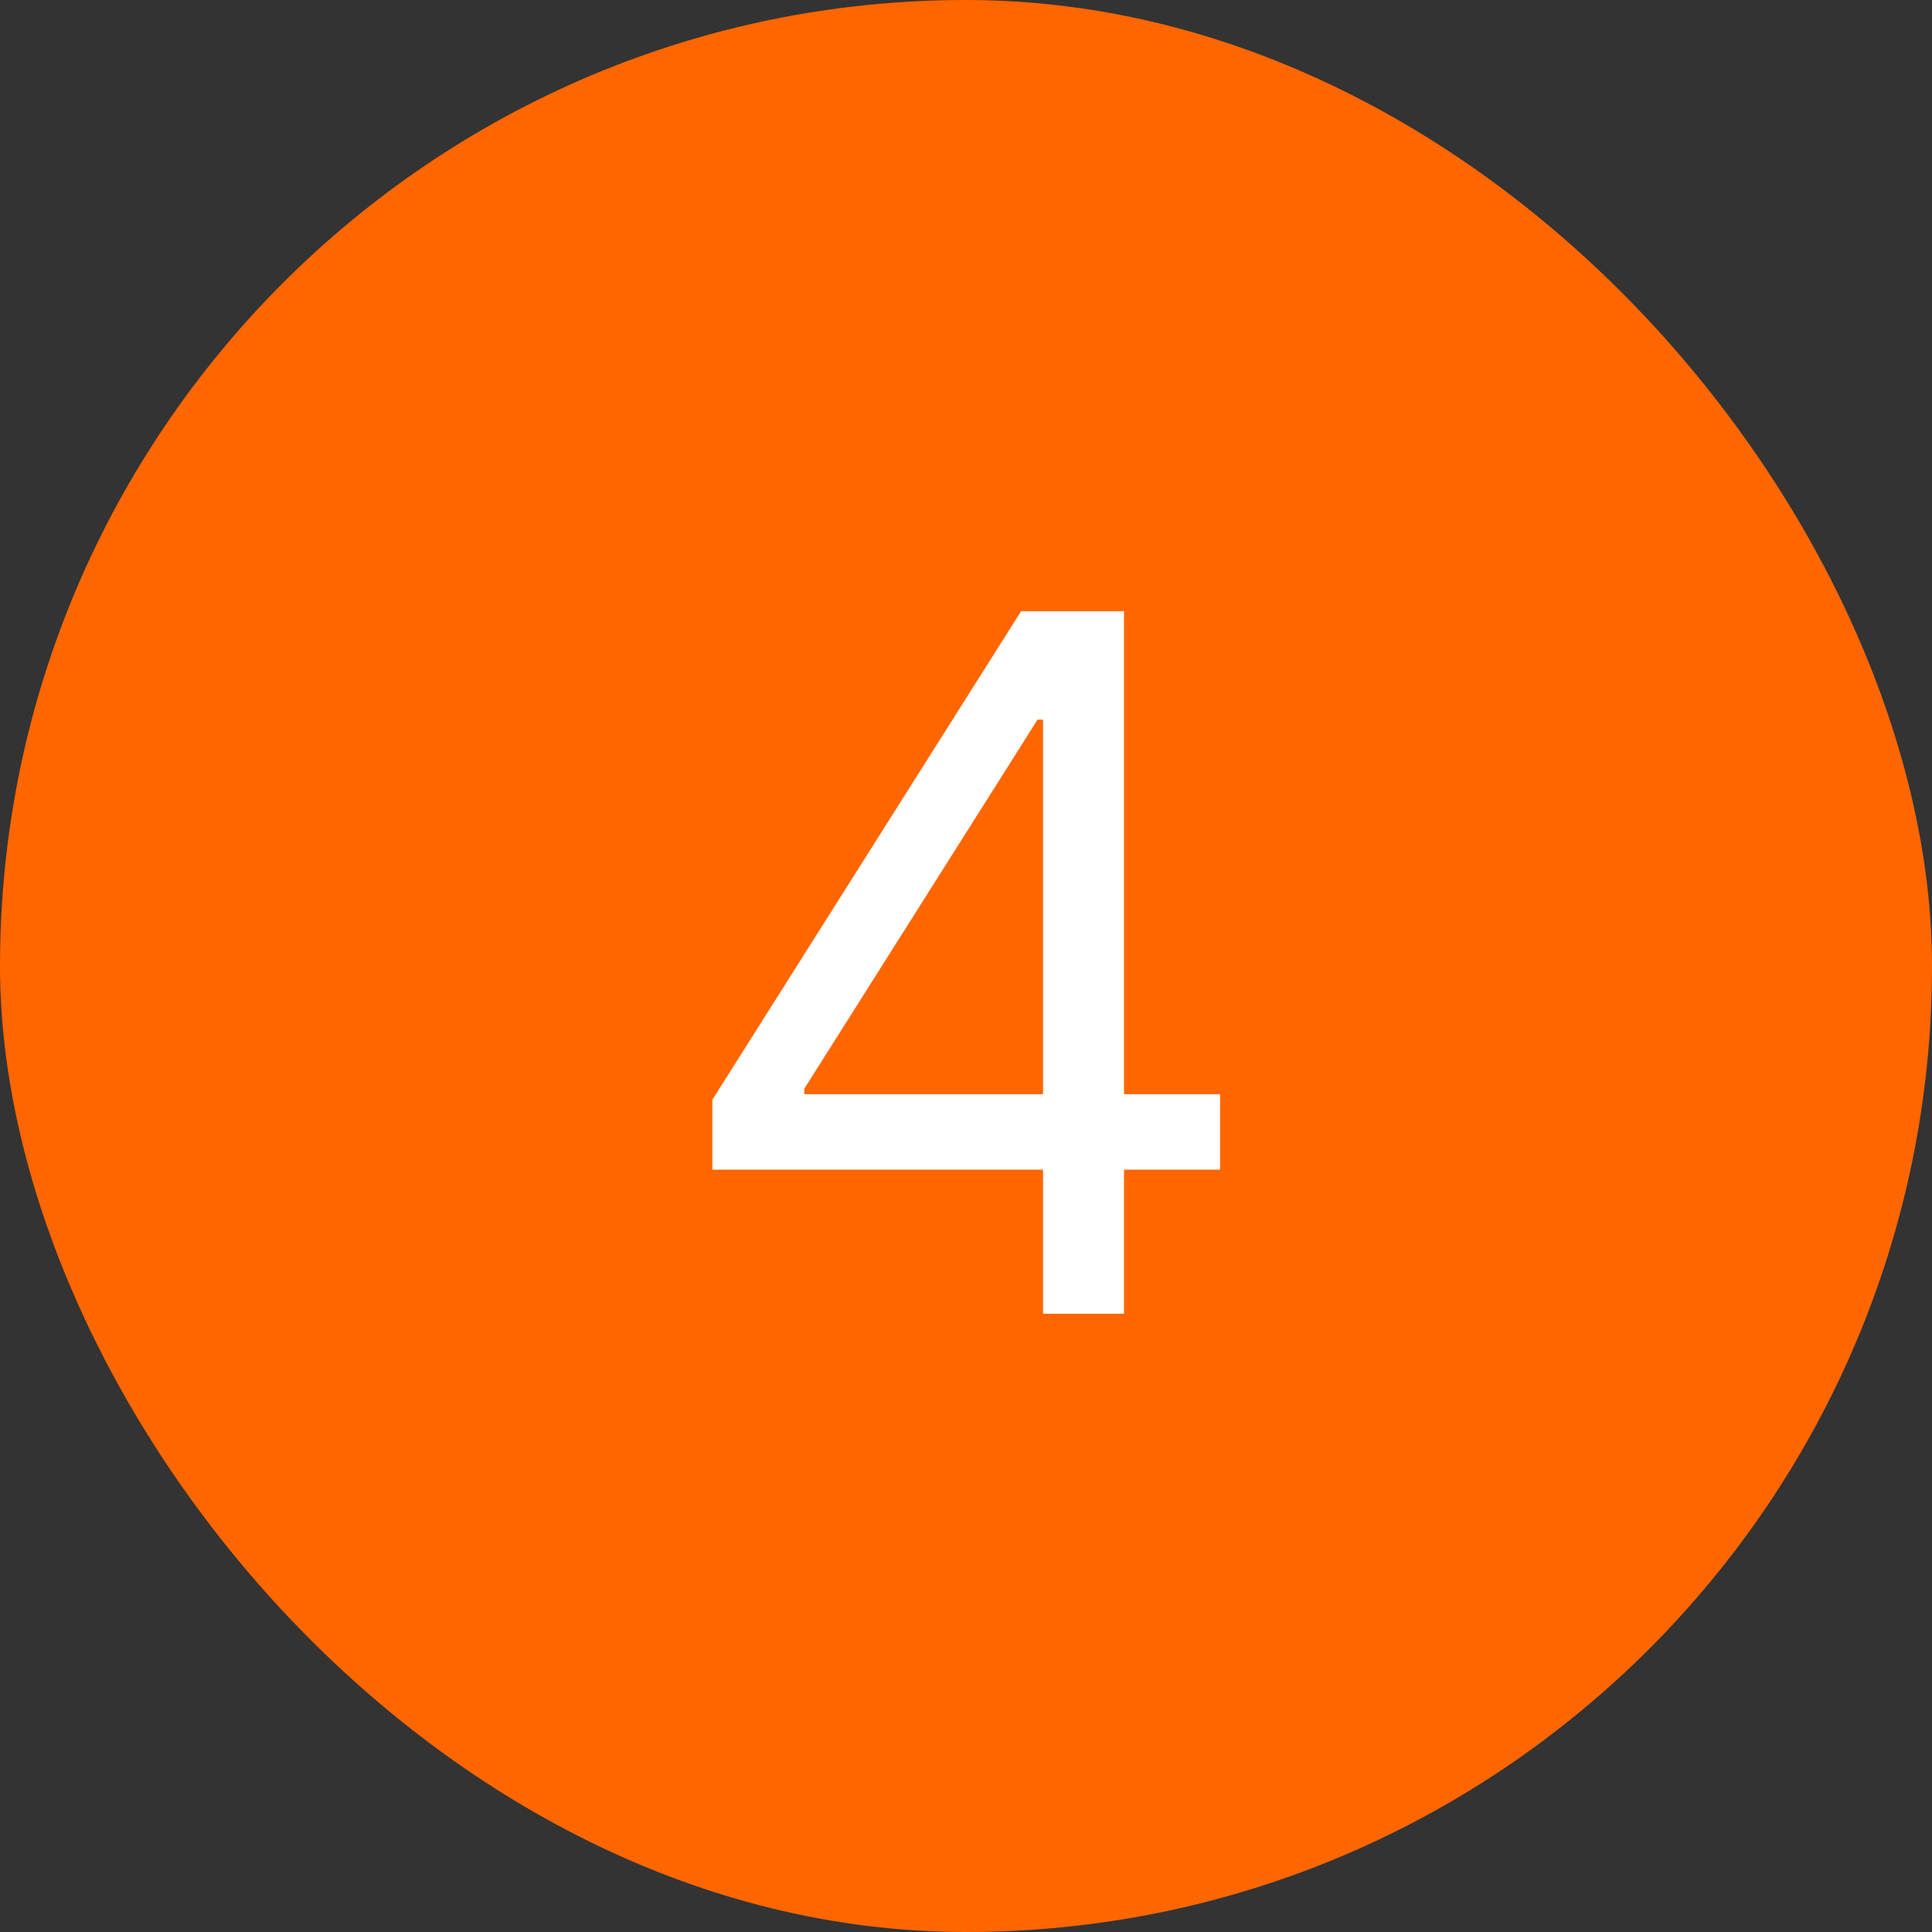
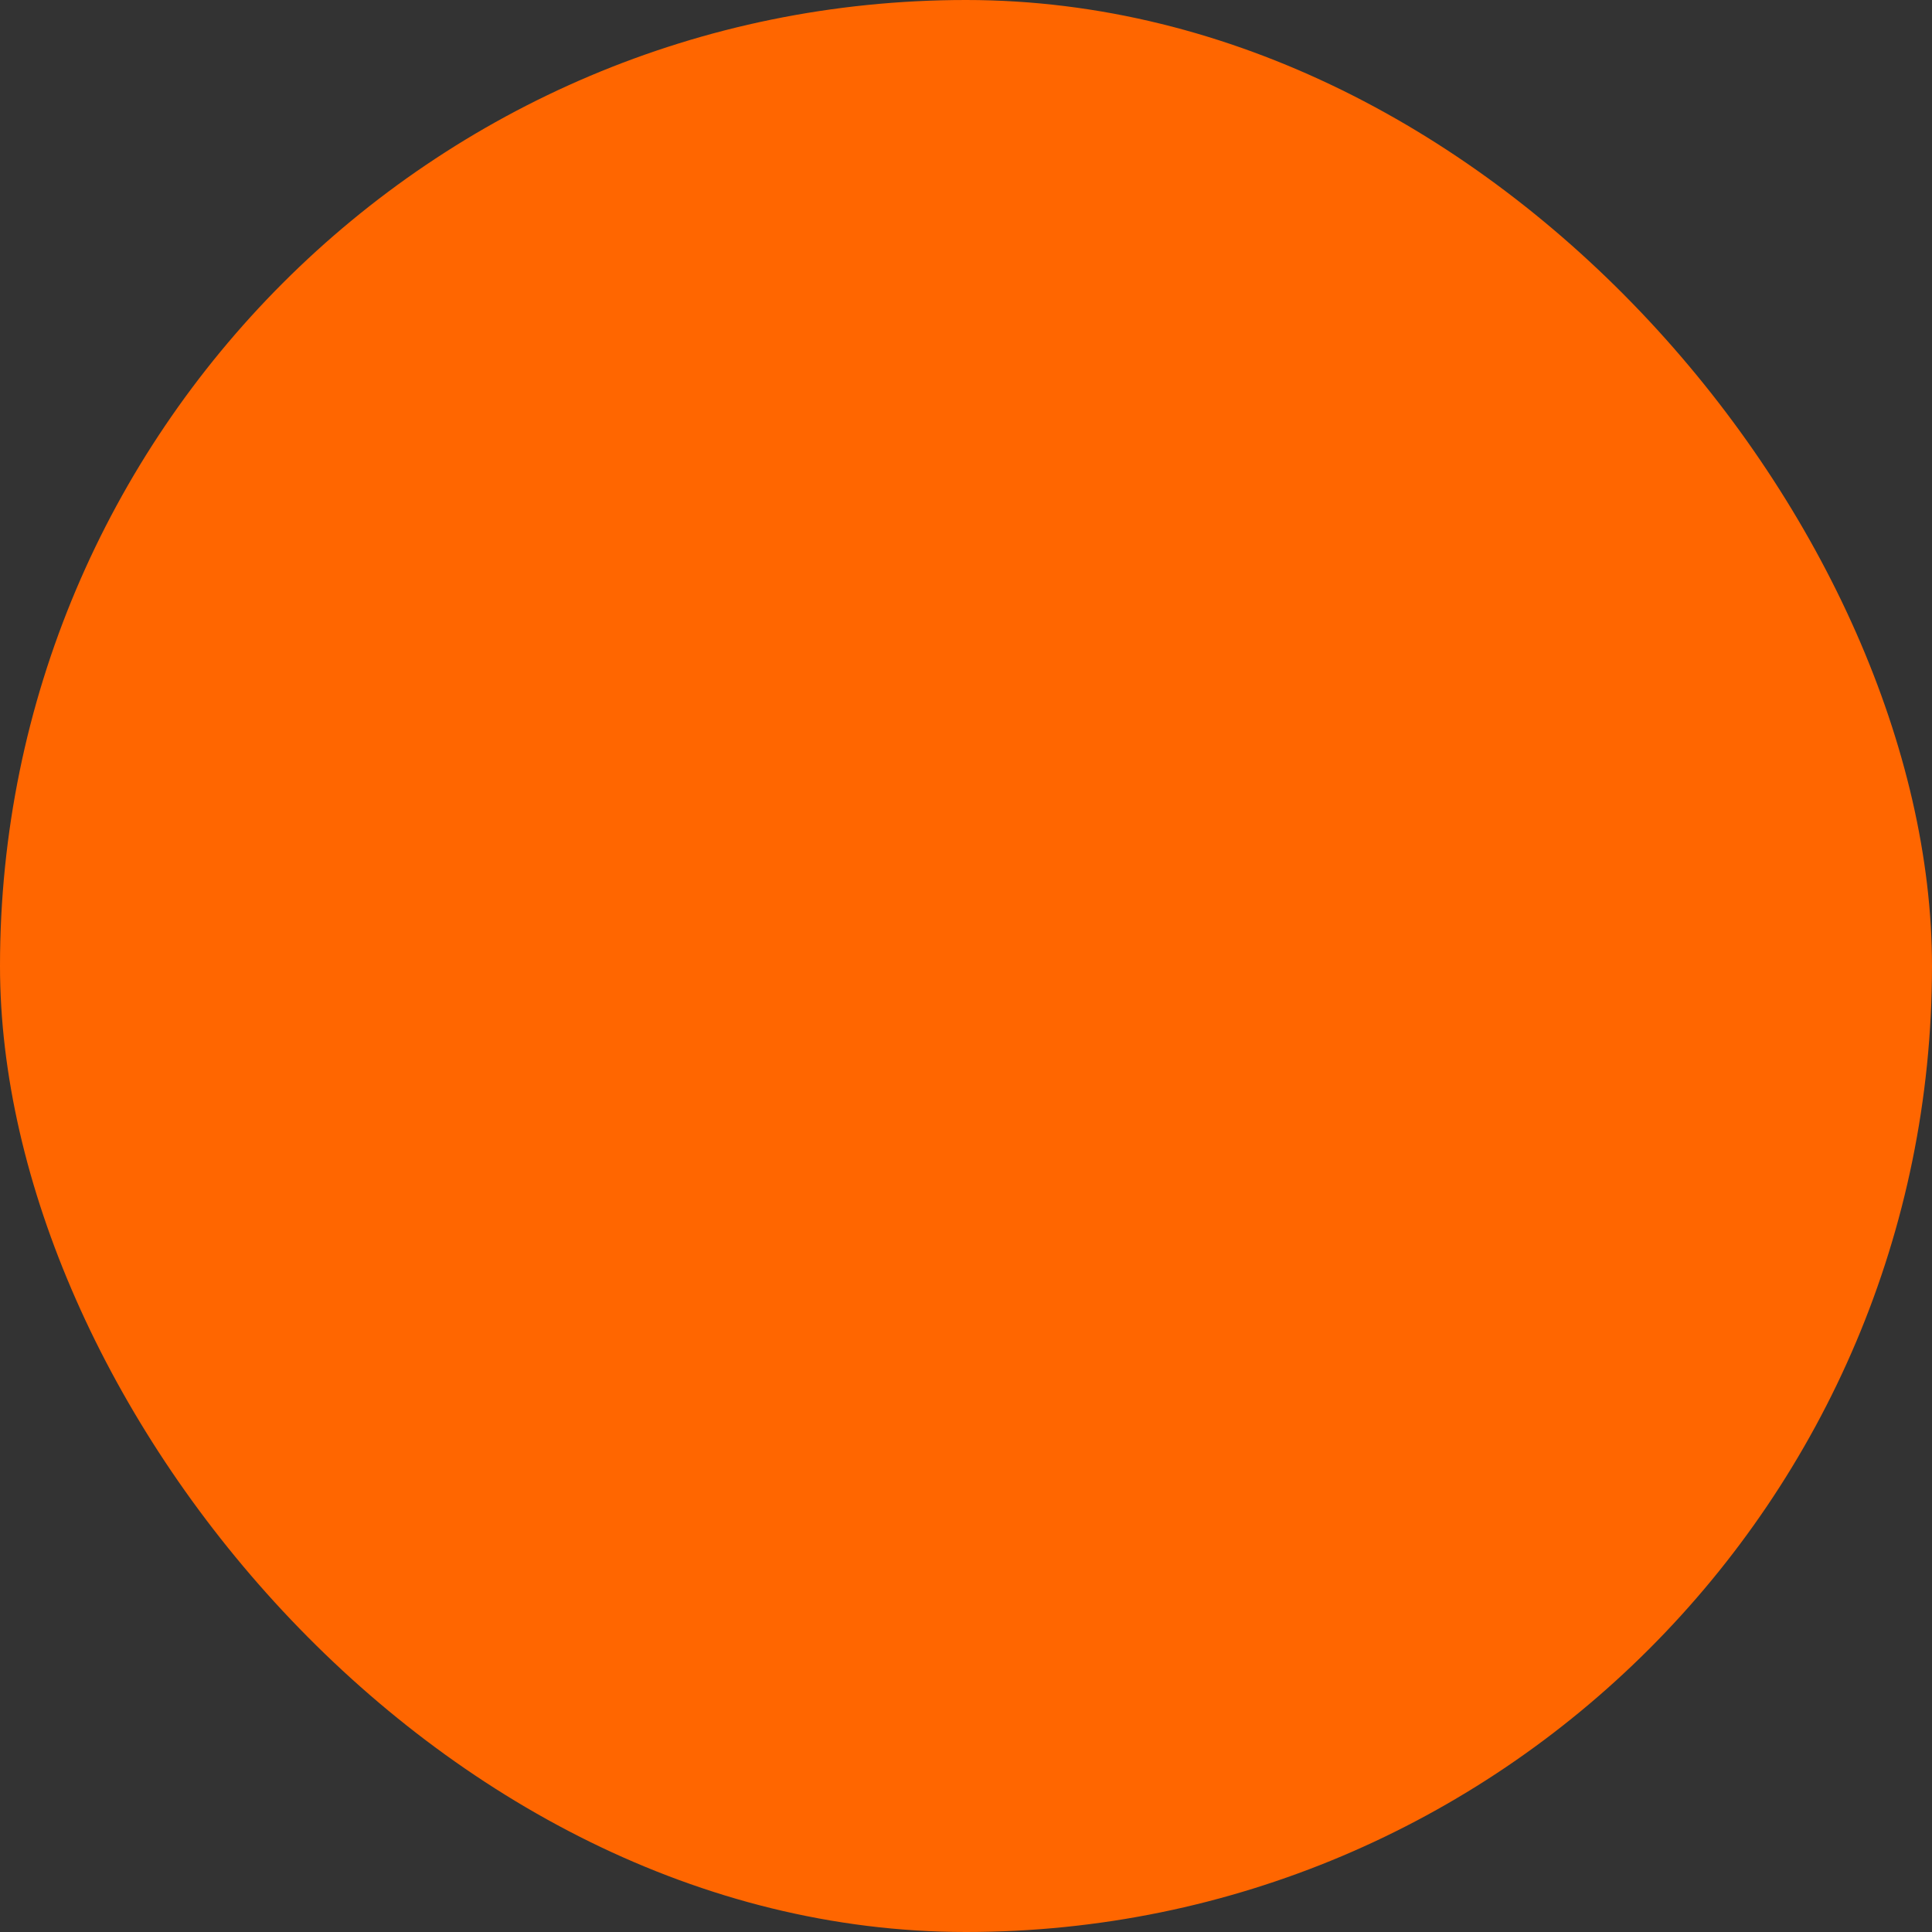
<svg xmlns="http://www.w3.org/2000/svg" width="50" height="50" viewBox="0 0 50 50" fill="none">
  <rect x="0" y="0" width="50" height="50" fill="#333333" stroke="none" />
  <rect width="50" height="50" rx="25" fill="#FF6600" />
-   <path d="M18.436 30.271V28.46L26.426 15.818H27.74V18.624H26.852L20.815 28.176V28.318H31.575V30.271H18.436ZM26.994 34V29.721V28.878V15.818H29.089V34H26.994Z" fill="white" />
</svg>